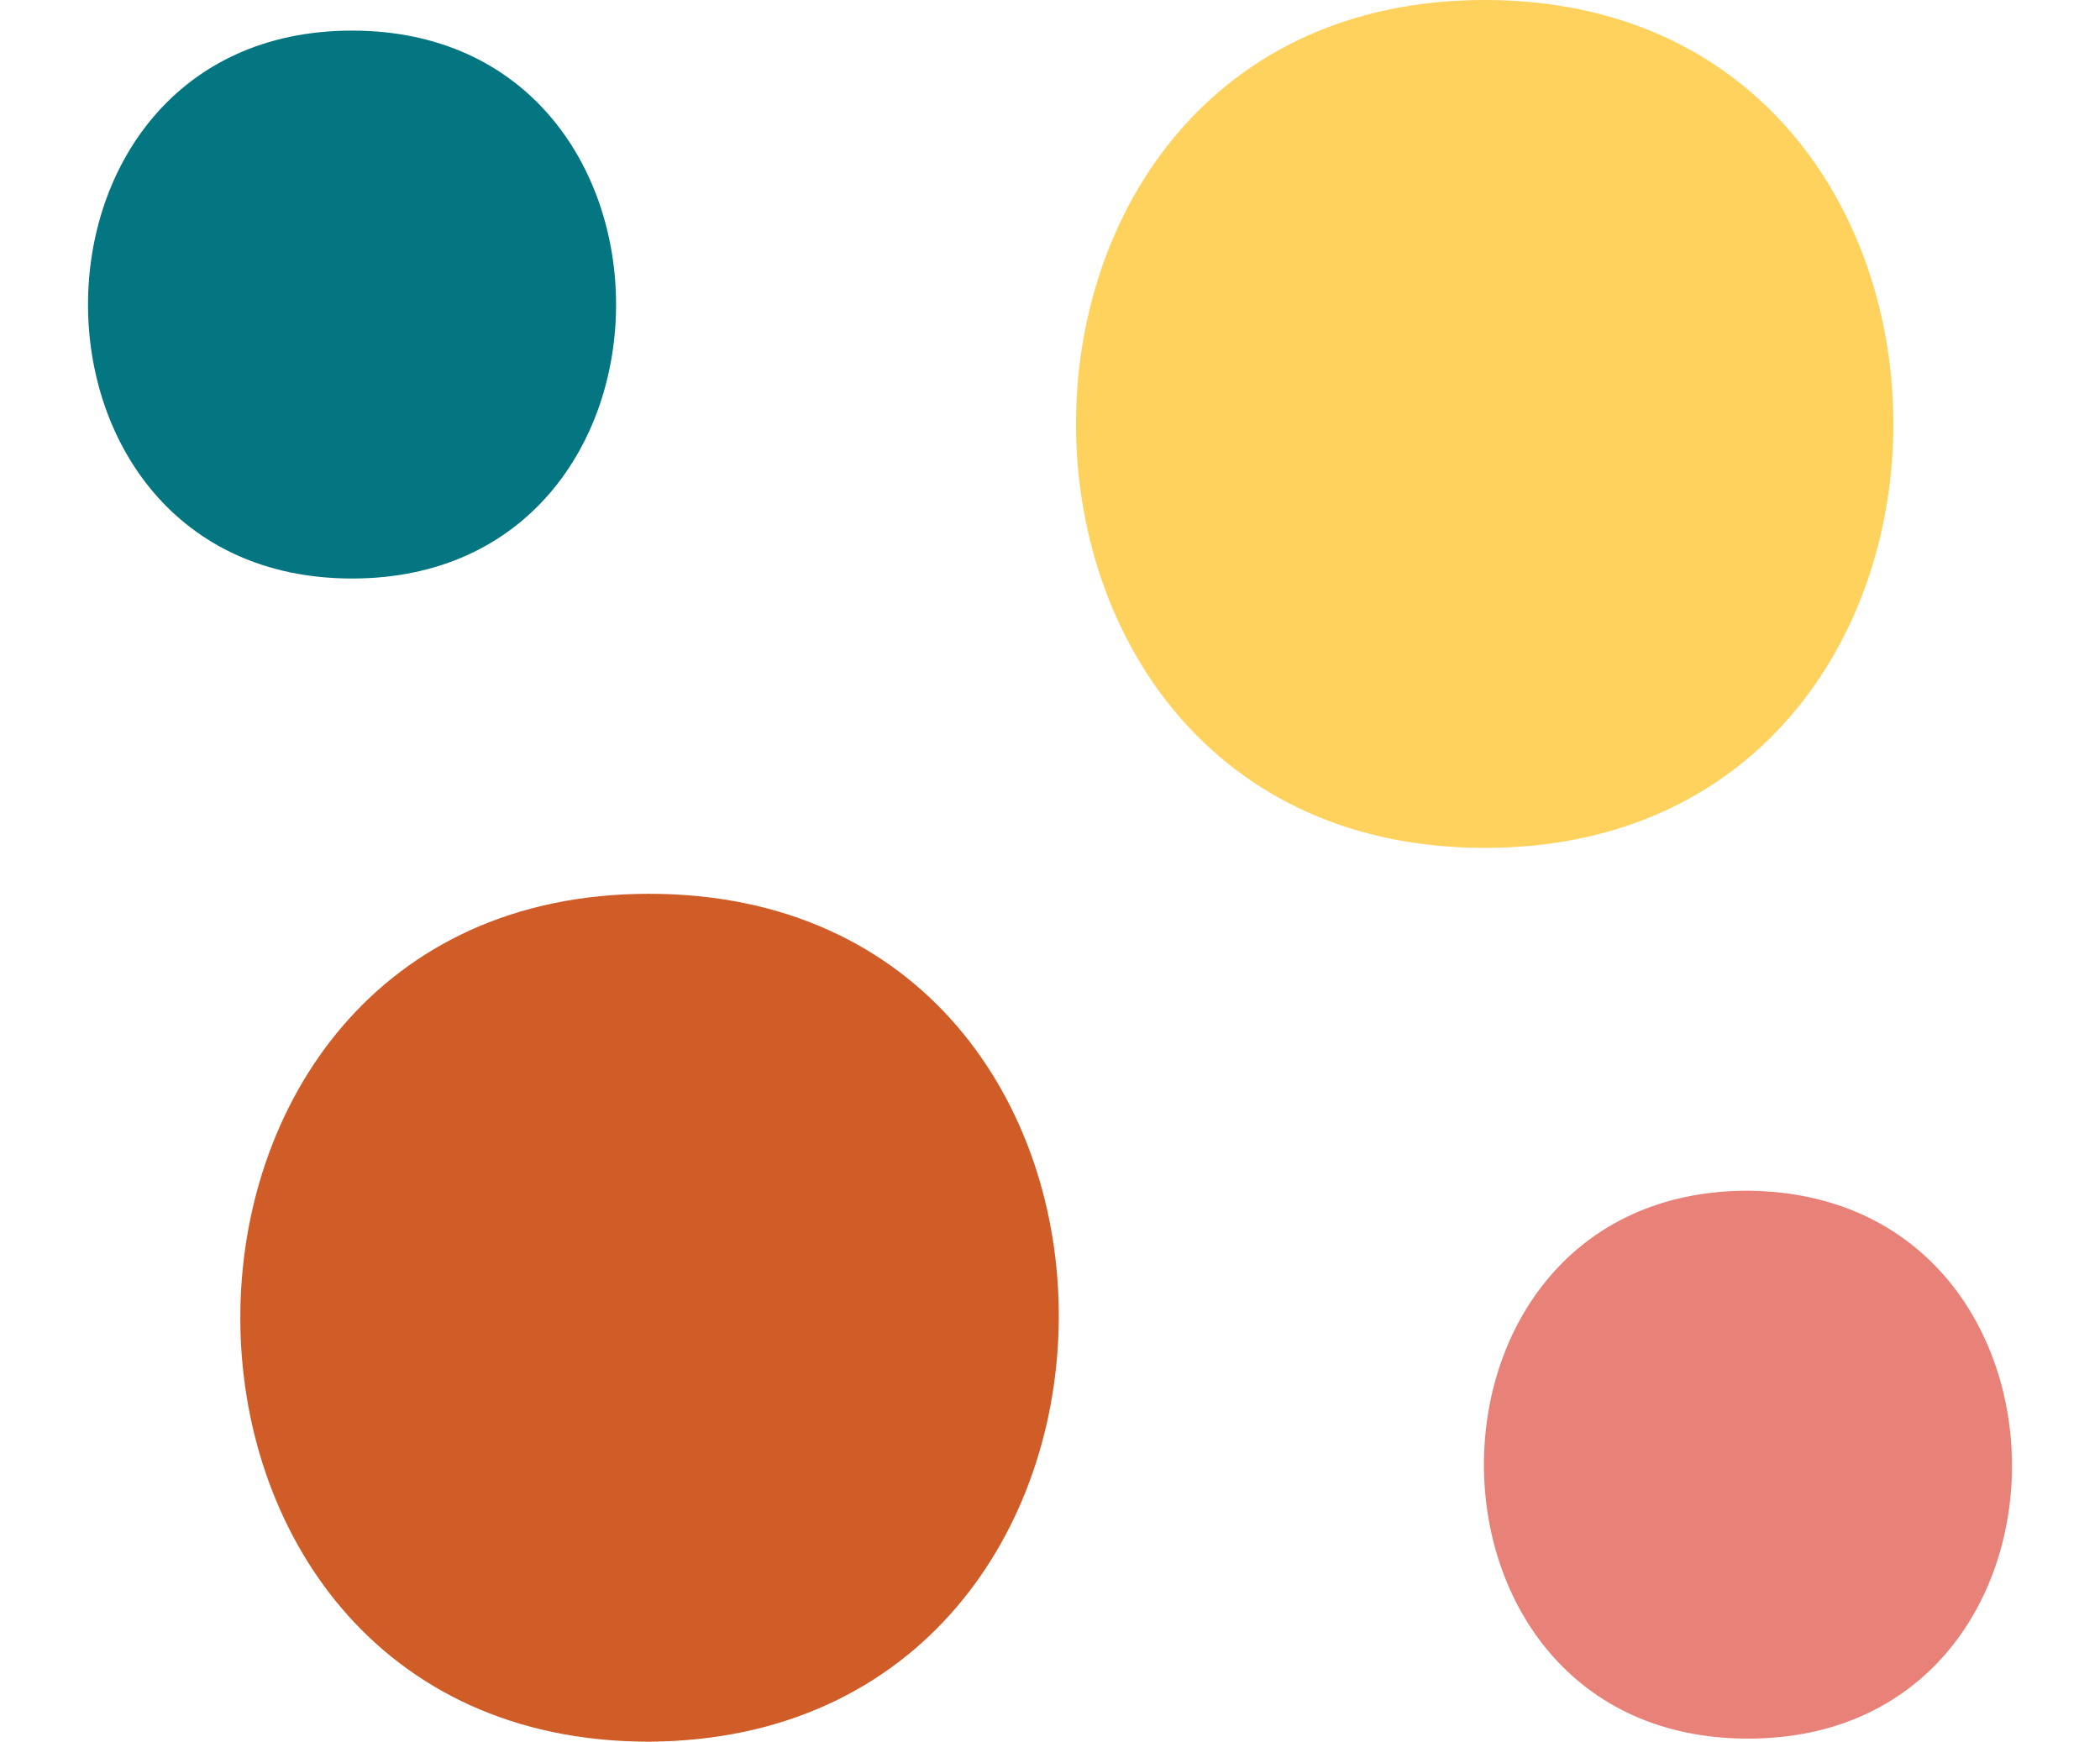
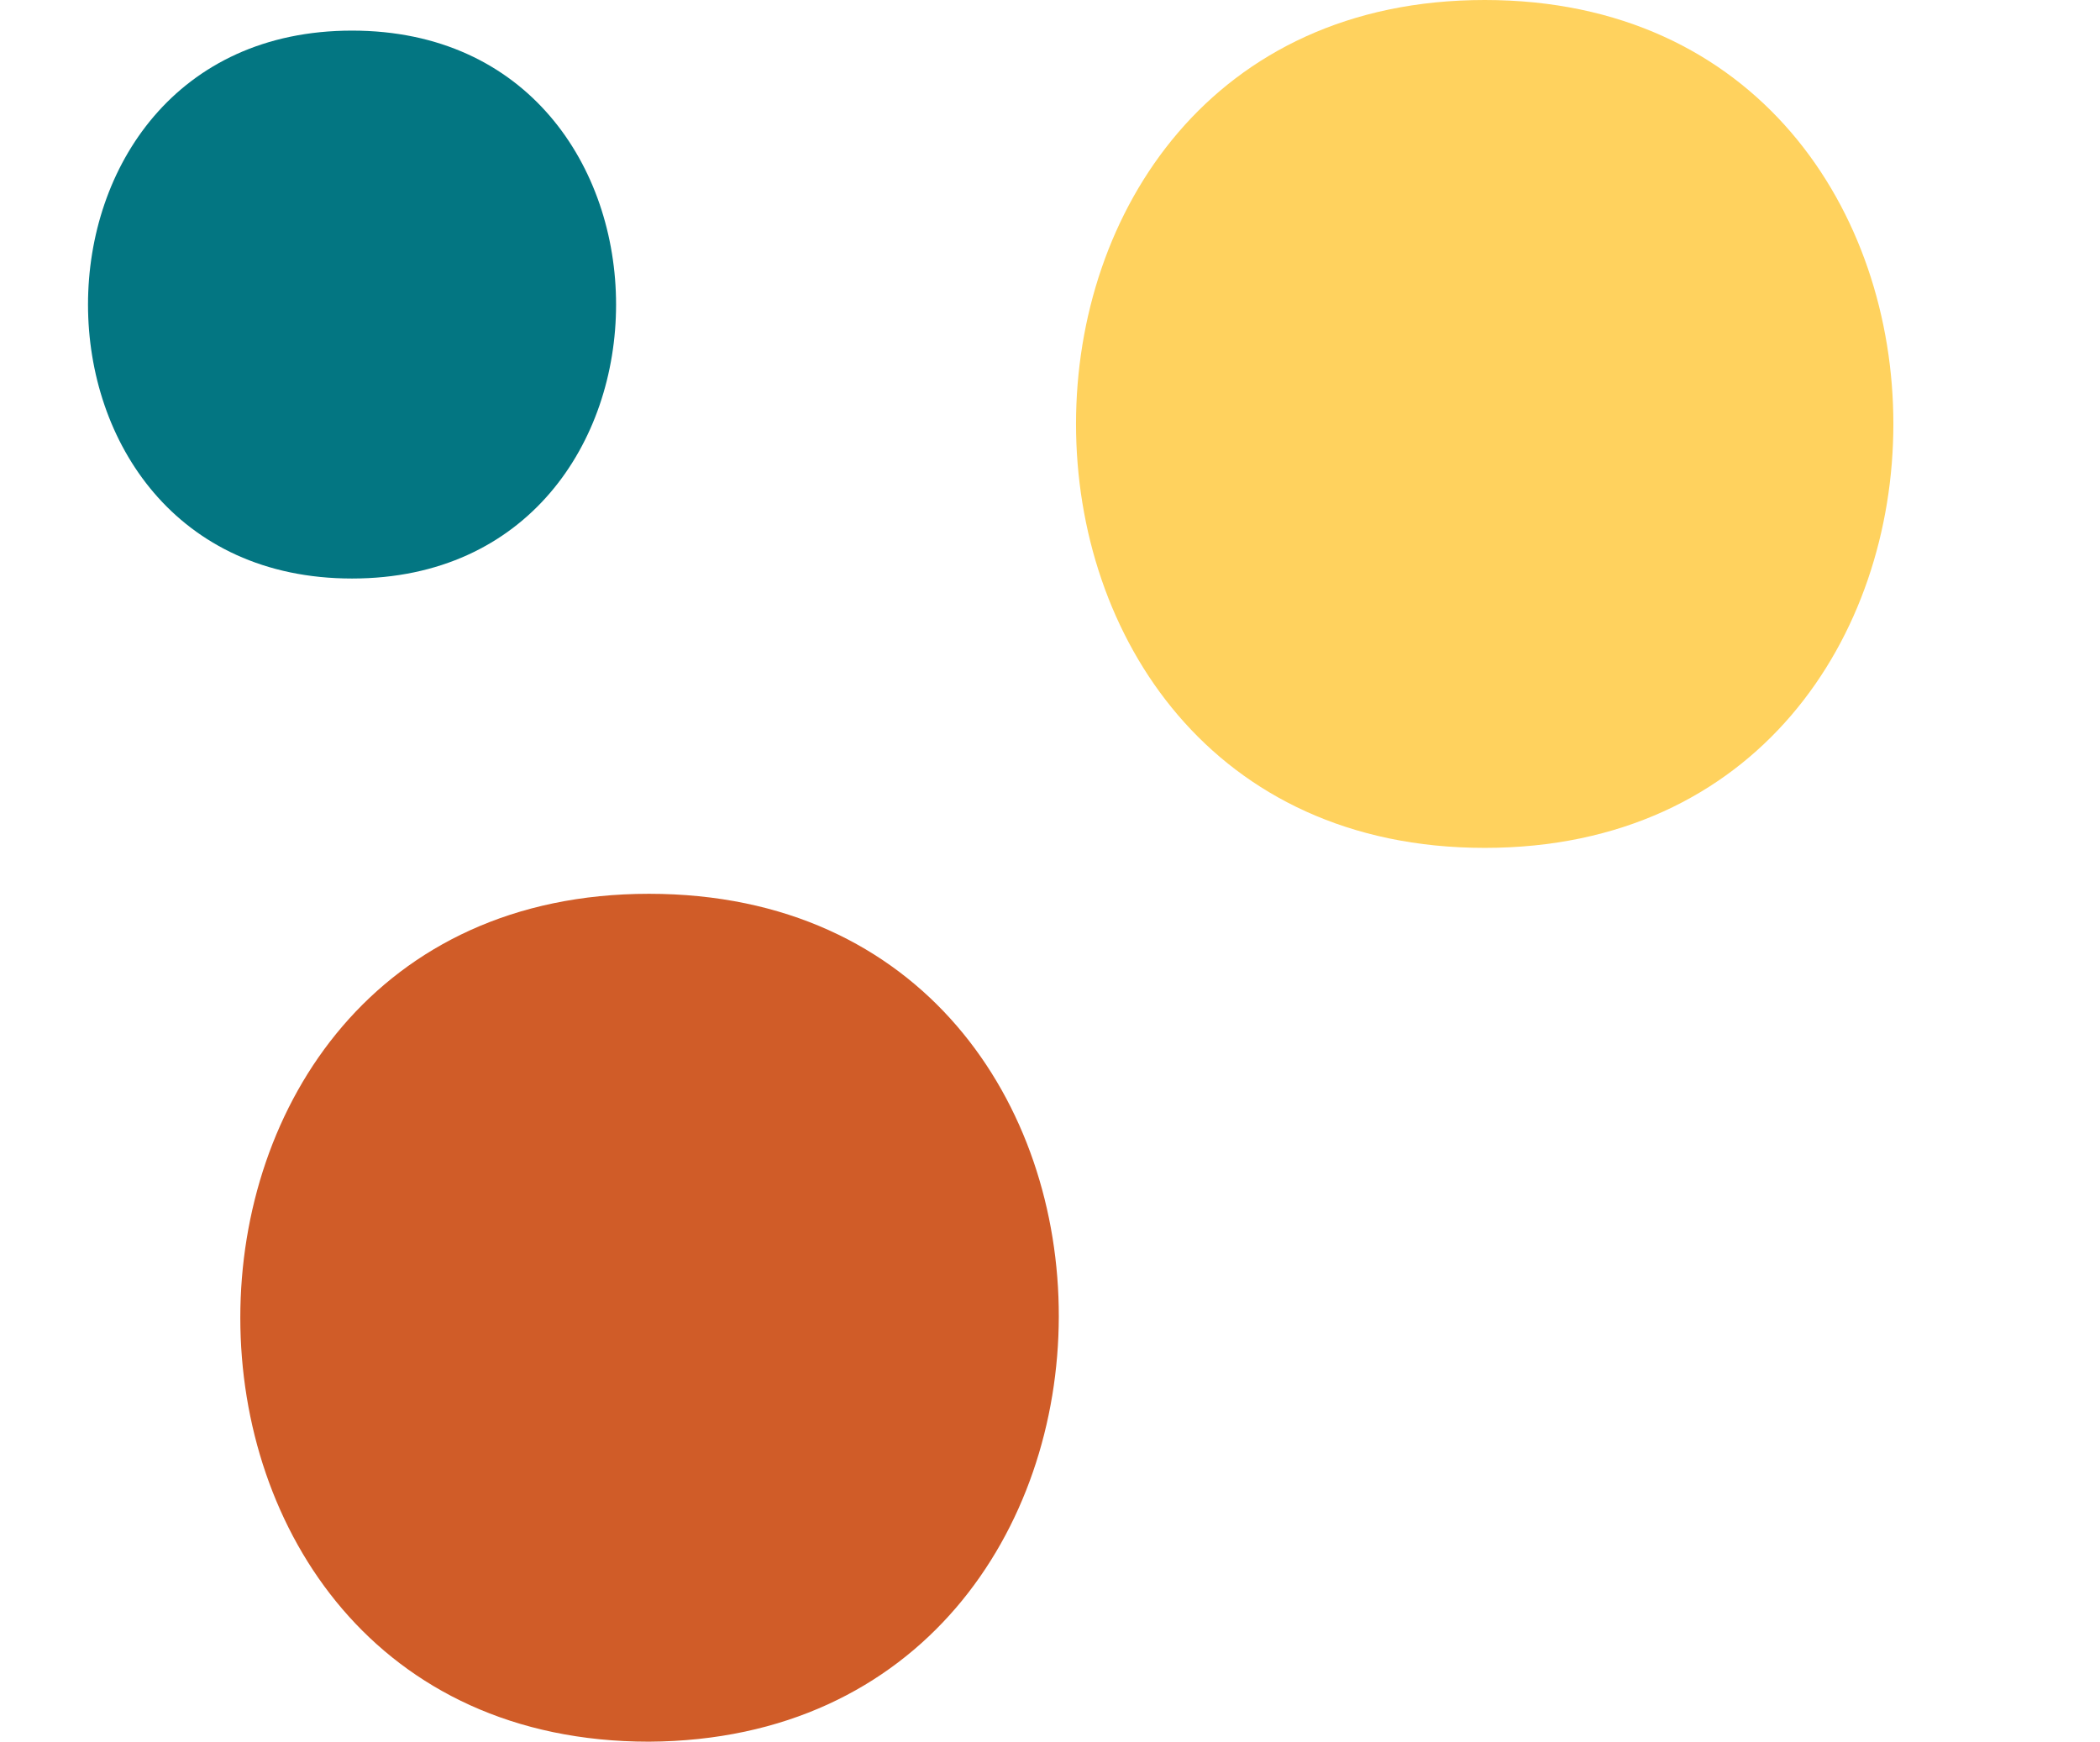
<svg xmlns="http://www.w3.org/2000/svg" height="56.9" preserveAspectRatio="xMidYMid meet" version="1.0" viewBox="-2.9 0.0 68.6 56.9" width="68.6" zoomAndPan="magnify">
  <g>
    <g id="change1_1">
      <path d="M8.6,18.9C-2.9,18.9-2.9,1,8.6,1C20.1,1,20.1,18.9,8.6,18.9z" fill="#037682" />
    </g>
    <g id="change2_1">
-       <path d="M54.2,56.8c-11.5,0-11.5-17.9,0-17.9C65.7,39,65.7,56.8,54.2,56.8z" fill="#E88177" />
-     </g>
+       </g>
    <g id="change3_1">
      <path d="M18.3,29.2c-17.8,0-17.8,27.7,0,27.7C36.1,56.8,36.2,29.2,18.3,29.2z" fill="#D05C28" />
    </g>
    <g id="change4_1">
      <path d="M45.6,0c-17.8,0-17.8,27.7,0,27.7C63.4,27.7,63.4,0,45.6,0z" fill="#FFD25E" />
    </g>
  </g>
</svg>